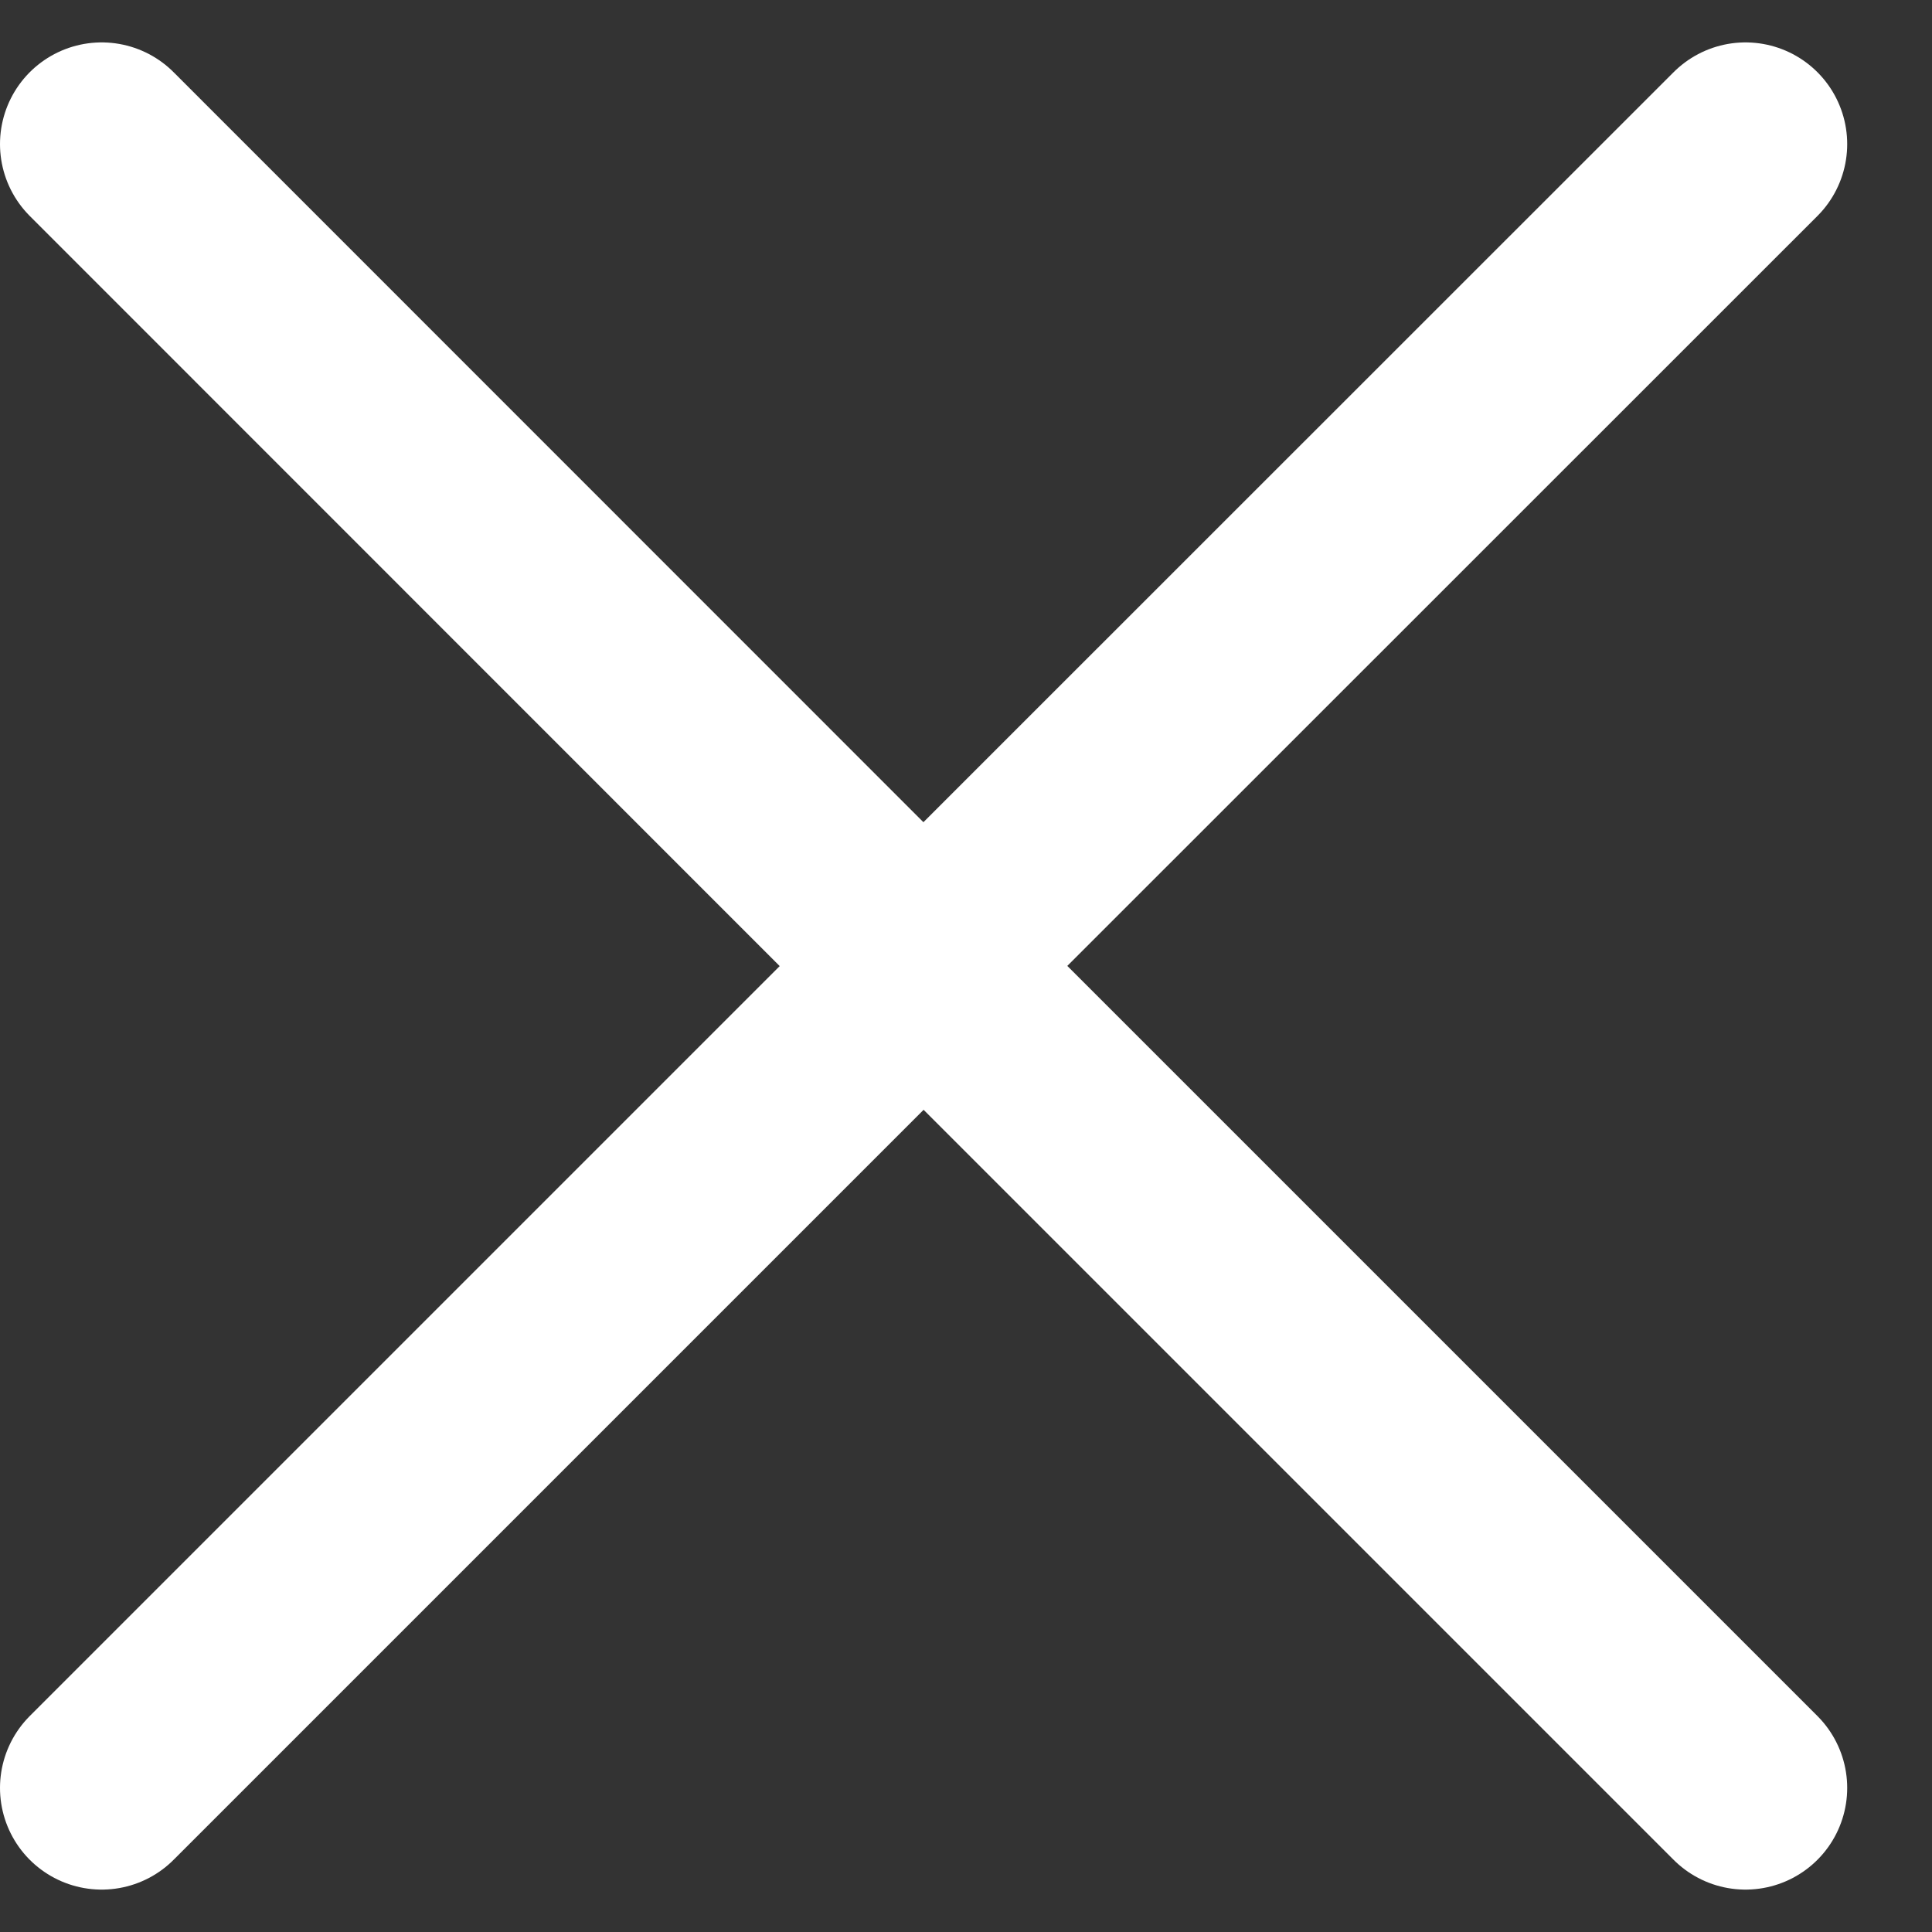
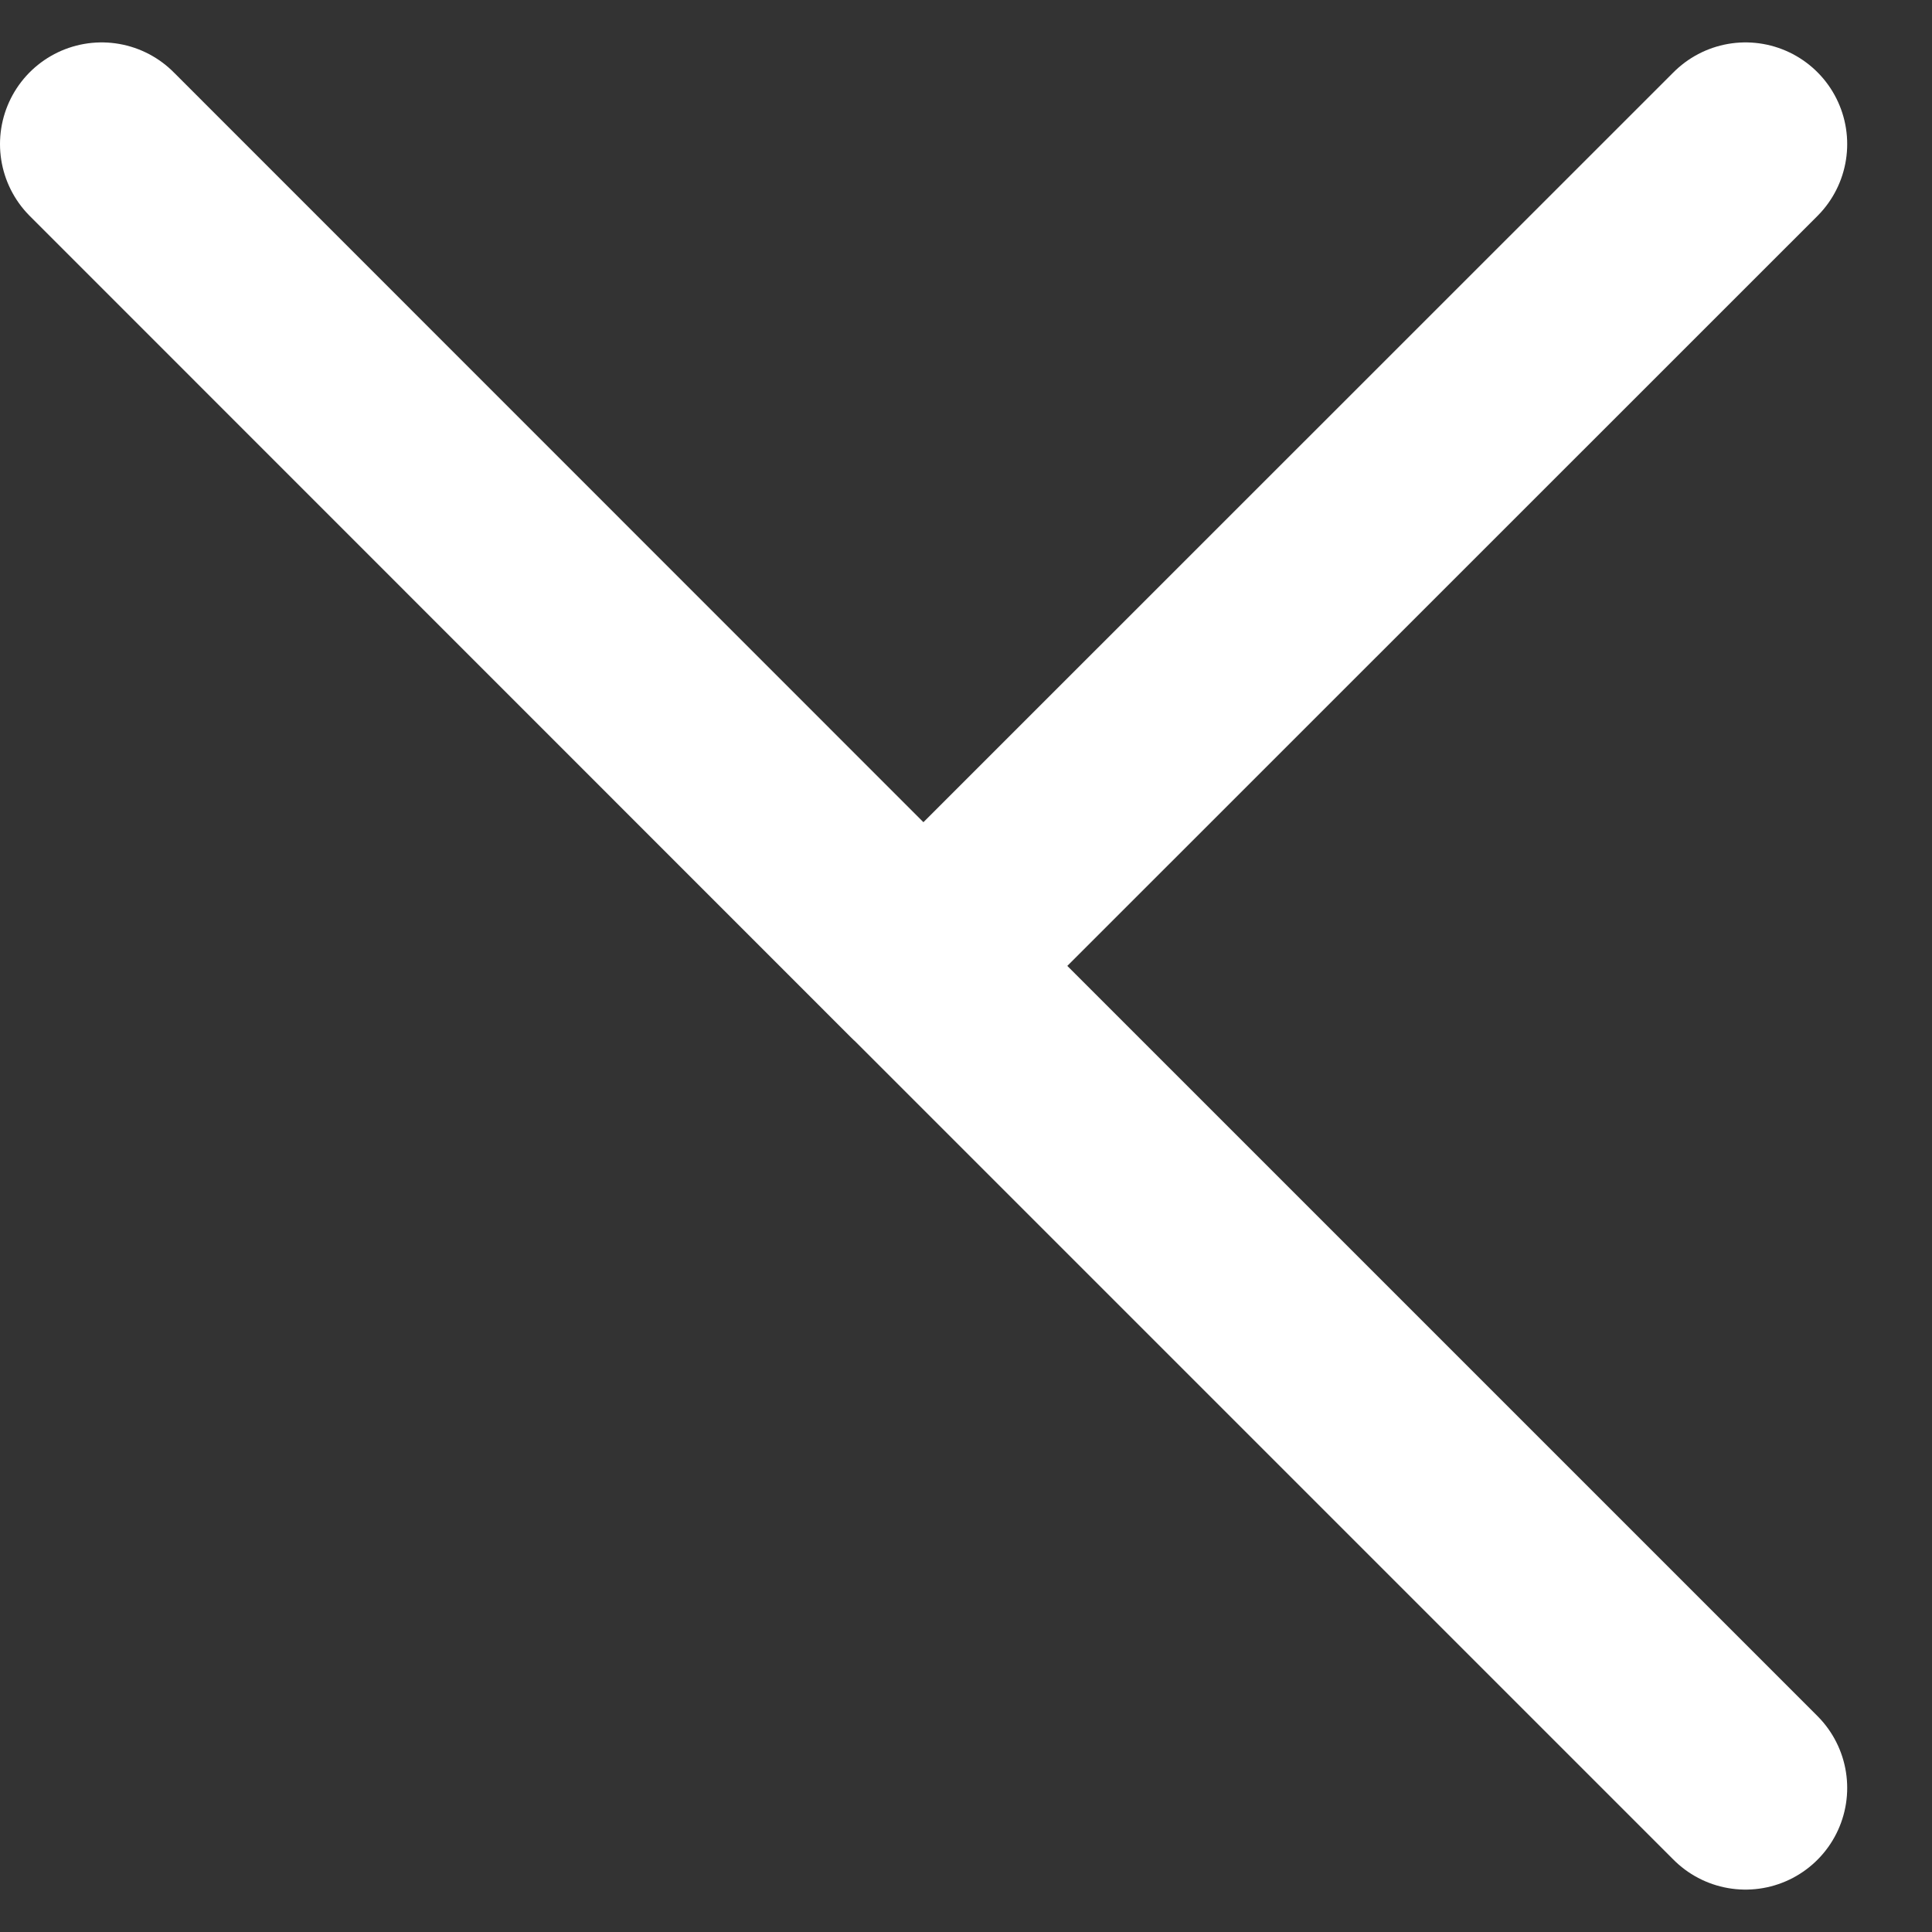
<svg xmlns="http://www.w3.org/2000/svg" width="19" height="19" viewBox="0 0 19 19" fill="none">
  <rect x="0" y="0" width="19" height="19" fill="#333333" stroke="none" />
-   <path d="M1 17.583L9.083 9.5M17.166 1.417L9.081 9.5M9.081 9.5L1 1.417M9.083 9.5L17.166 17.583" stroke="white" stroke-width="2" stroke-linecap="round" stroke-linejoin="round" />
+   <path d="M1 17.583M17.166 1.417L9.081 9.5M9.081 9.5L1 1.417M9.083 9.5L17.166 17.583" stroke="white" stroke-width="2" stroke-linecap="round" stroke-linejoin="round" />
</svg>